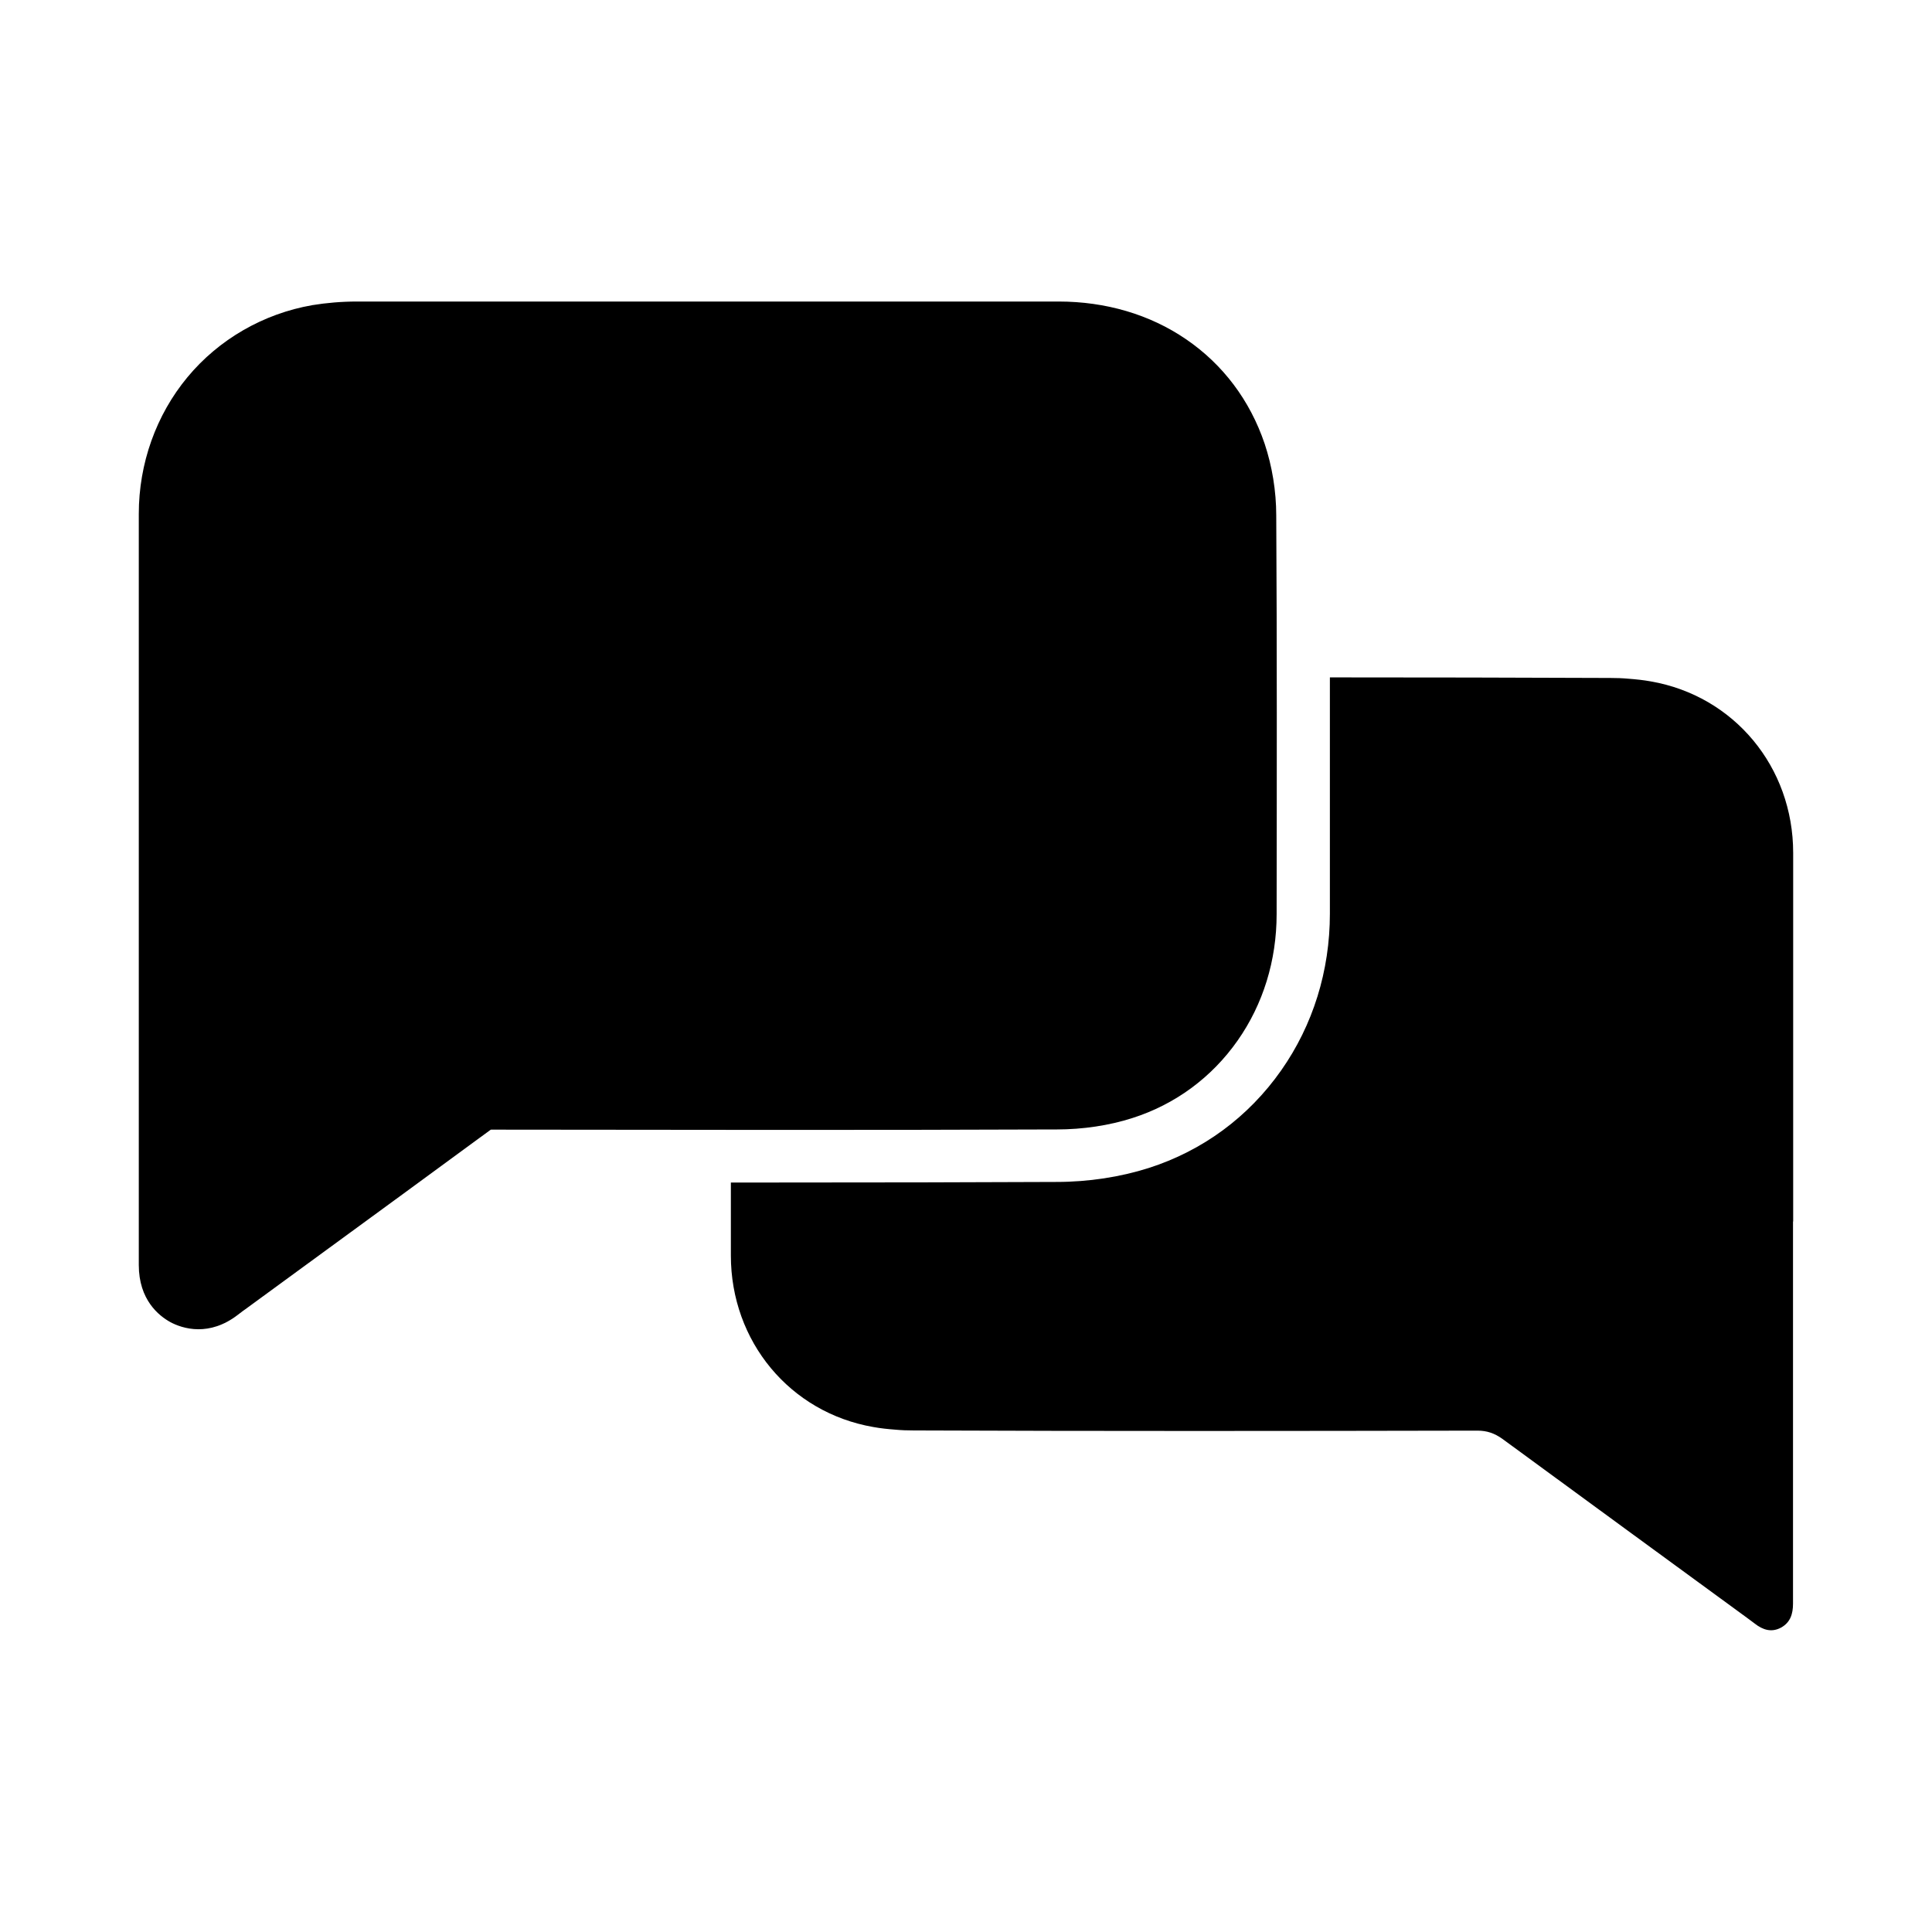
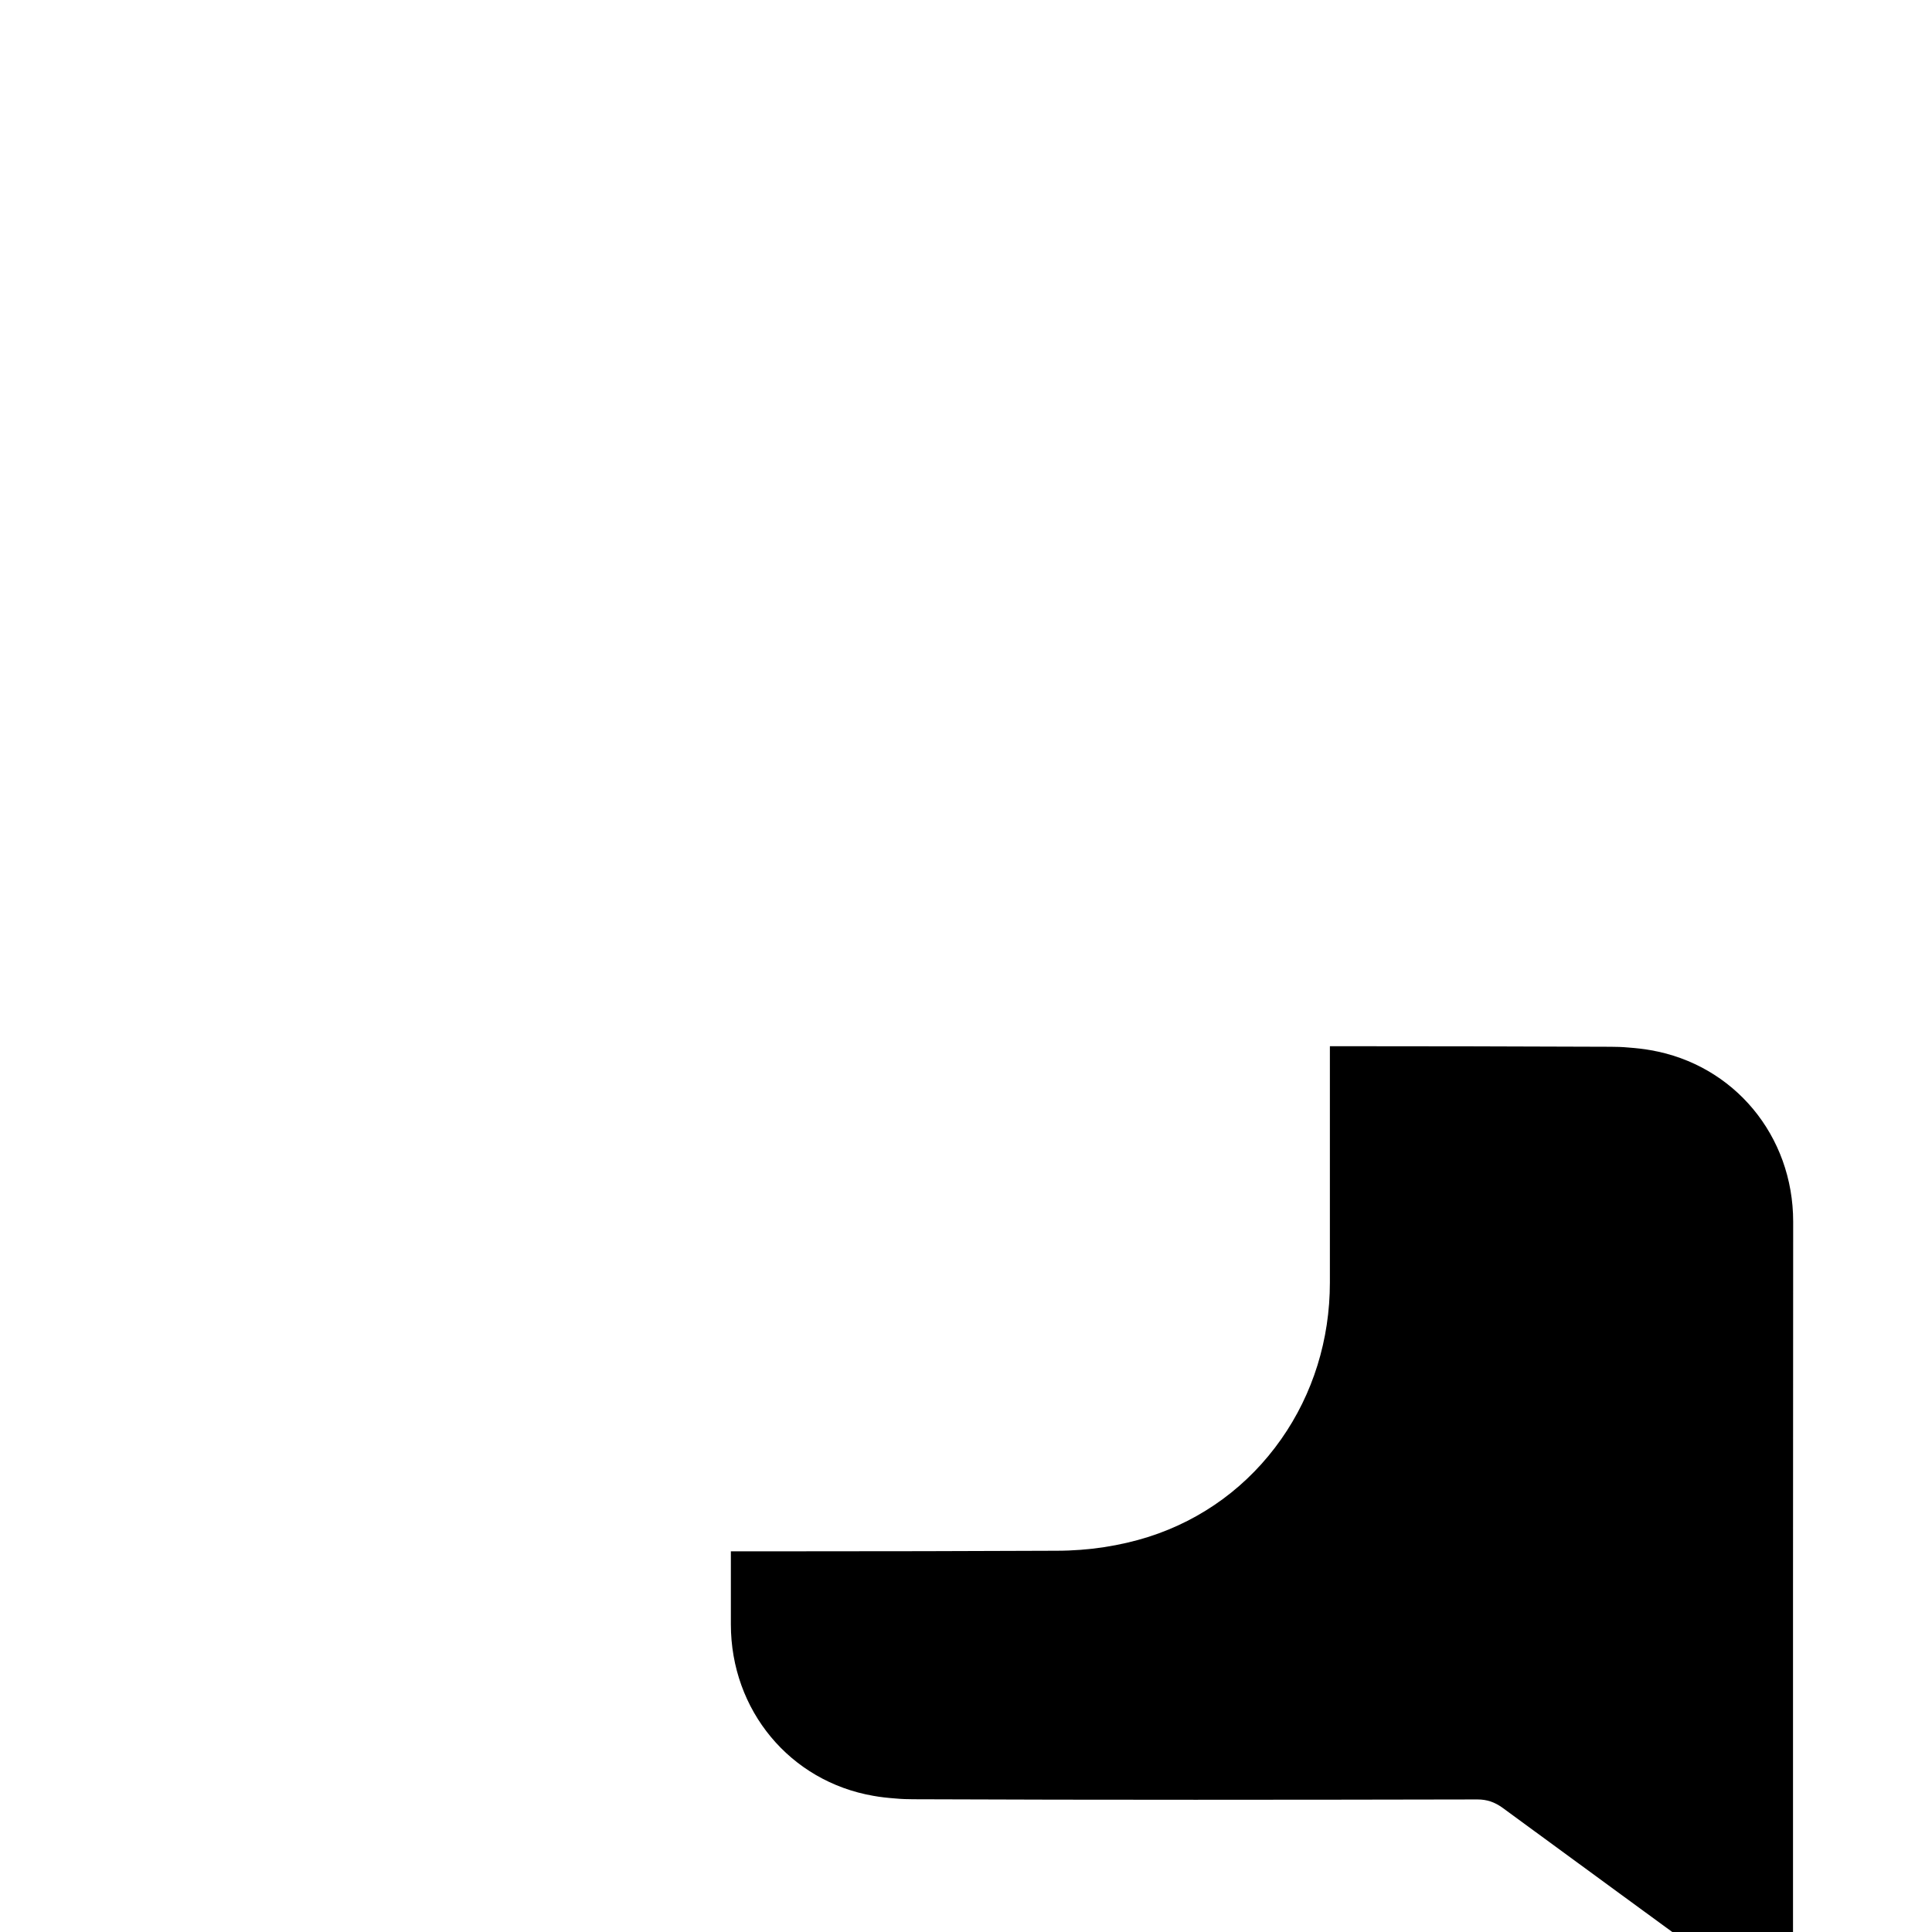
<svg xmlns="http://www.w3.org/2000/svg" fill="#000000" width="800px" height="800px" version="1.1" viewBox="144 144 512 512">
  <g>
-     <path d="m423.93 443.32c7.055 0 14.055-1.059 20.152-3.023 11.387-3.629 21.059-10.781 27.91-20.555 6.75-9.621 10.328-21.211 10.328-33.504v-1.359c0.051-34.16 0.102-69.477-0.102-104.24 0-6.551-1.109-13.148-3.074-19.043-3.879-11.488-11.082-21.059-20.859-27.711-9.574-6.551-21.262-9.977-33.754-9.977h-185.86c-4.18 0-8.16 0.352-11.891 0.957-13 2.266-24.789 9.07-33.102 19.094-8.312 10.027-12.898 22.871-12.898 36.223v68.82 28.918 20.555 80.762c0 9.219 5.289 13.453 8.414 15.164 1.41 0.754 4.082 1.863 7.406 1.863 3.023 0 6.648-0.906 10.43-3.828 0.402-0.301 0.805-0.605 1.258-0.957 0.25-0.152 0.453-0.352 0.707-0.504 4.684-3.426 9.371-6.852 14.055-10.277 16.625-12.141 33.855-24.738 50.734-37.129 0.203-0.152 0.301-0.203 0.352-0.203h0.301c48.82 0.051 99.301 0.152 149.48-0.051z" />
-     <path d="m619.21 467.76v-97.738c0-22.773-15.668-41.613-37.734-45.445-1.914-0.352-3.93-0.555-5.894-0.707-1.613-0.152-3.223-0.203-4.785-0.203-24.789-0.102-49.574-0.152-74.363-0.152v61.211 1.41c0 15.164-4.484 29.523-12.898 41.516-8.664 12.344-20.809 21.312-35.164 25.895-7.457 2.367-15.871 3.68-24.383 3.68-22.32 0.102-46.703 0.152-74.613 0.152h-11.688v19.348c0 22.773 15.668 41.613 37.734 45.445 1.914 0.352 3.879 0.555 5.894 0.707 1.613 0.152 3.223 0.203 4.785 0.203 49.828 0.203 99.602 0.152 149.43 0.051 2.57 0 4.535 0.707 6.602 2.168 21.562 15.82 43.176 31.59 64.738 47.359 0.707 0.555 1.461 1.059 2.168 1.613 2.117 1.664 4.434 2.418 6.953 1.059 2.469-1.359 3.176-3.629 3.176-6.348v-101.32z" />
+     <path d="m619.21 467.76c0-22.773-15.668-41.613-37.734-45.445-1.914-0.352-3.93-0.555-5.894-0.707-1.613-0.152-3.223-0.203-4.785-0.203-24.789-0.102-49.574-0.152-74.363-0.152v61.211 1.41c0 15.164-4.484 29.523-12.898 41.516-8.664 12.344-20.809 21.312-35.164 25.895-7.457 2.367-15.871 3.68-24.383 3.68-22.32 0.102-46.703 0.152-74.613 0.152h-11.688v19.348c0 22.773 15.668 41.613 37.734 45.445 1.914 0.352 3.879 0.555 5.894 0.707 1.613 0.152 3.223 0.203 4.785 0.203 49.828 0.203 99.602 0.152 149.43 0.051 2.57 0 4.535 0.707 6.602 2.168 21.562 15.82 43.176 31.59 64.738 47.359 0.707 0.555 1.461 1.059 2.168 1.613 2.117 1.664 4.434 2.418 6.953 1.059 2.469-1.359 3.176-3.629 3.176-6.348v-101.32z" />
  </g>
</svg>